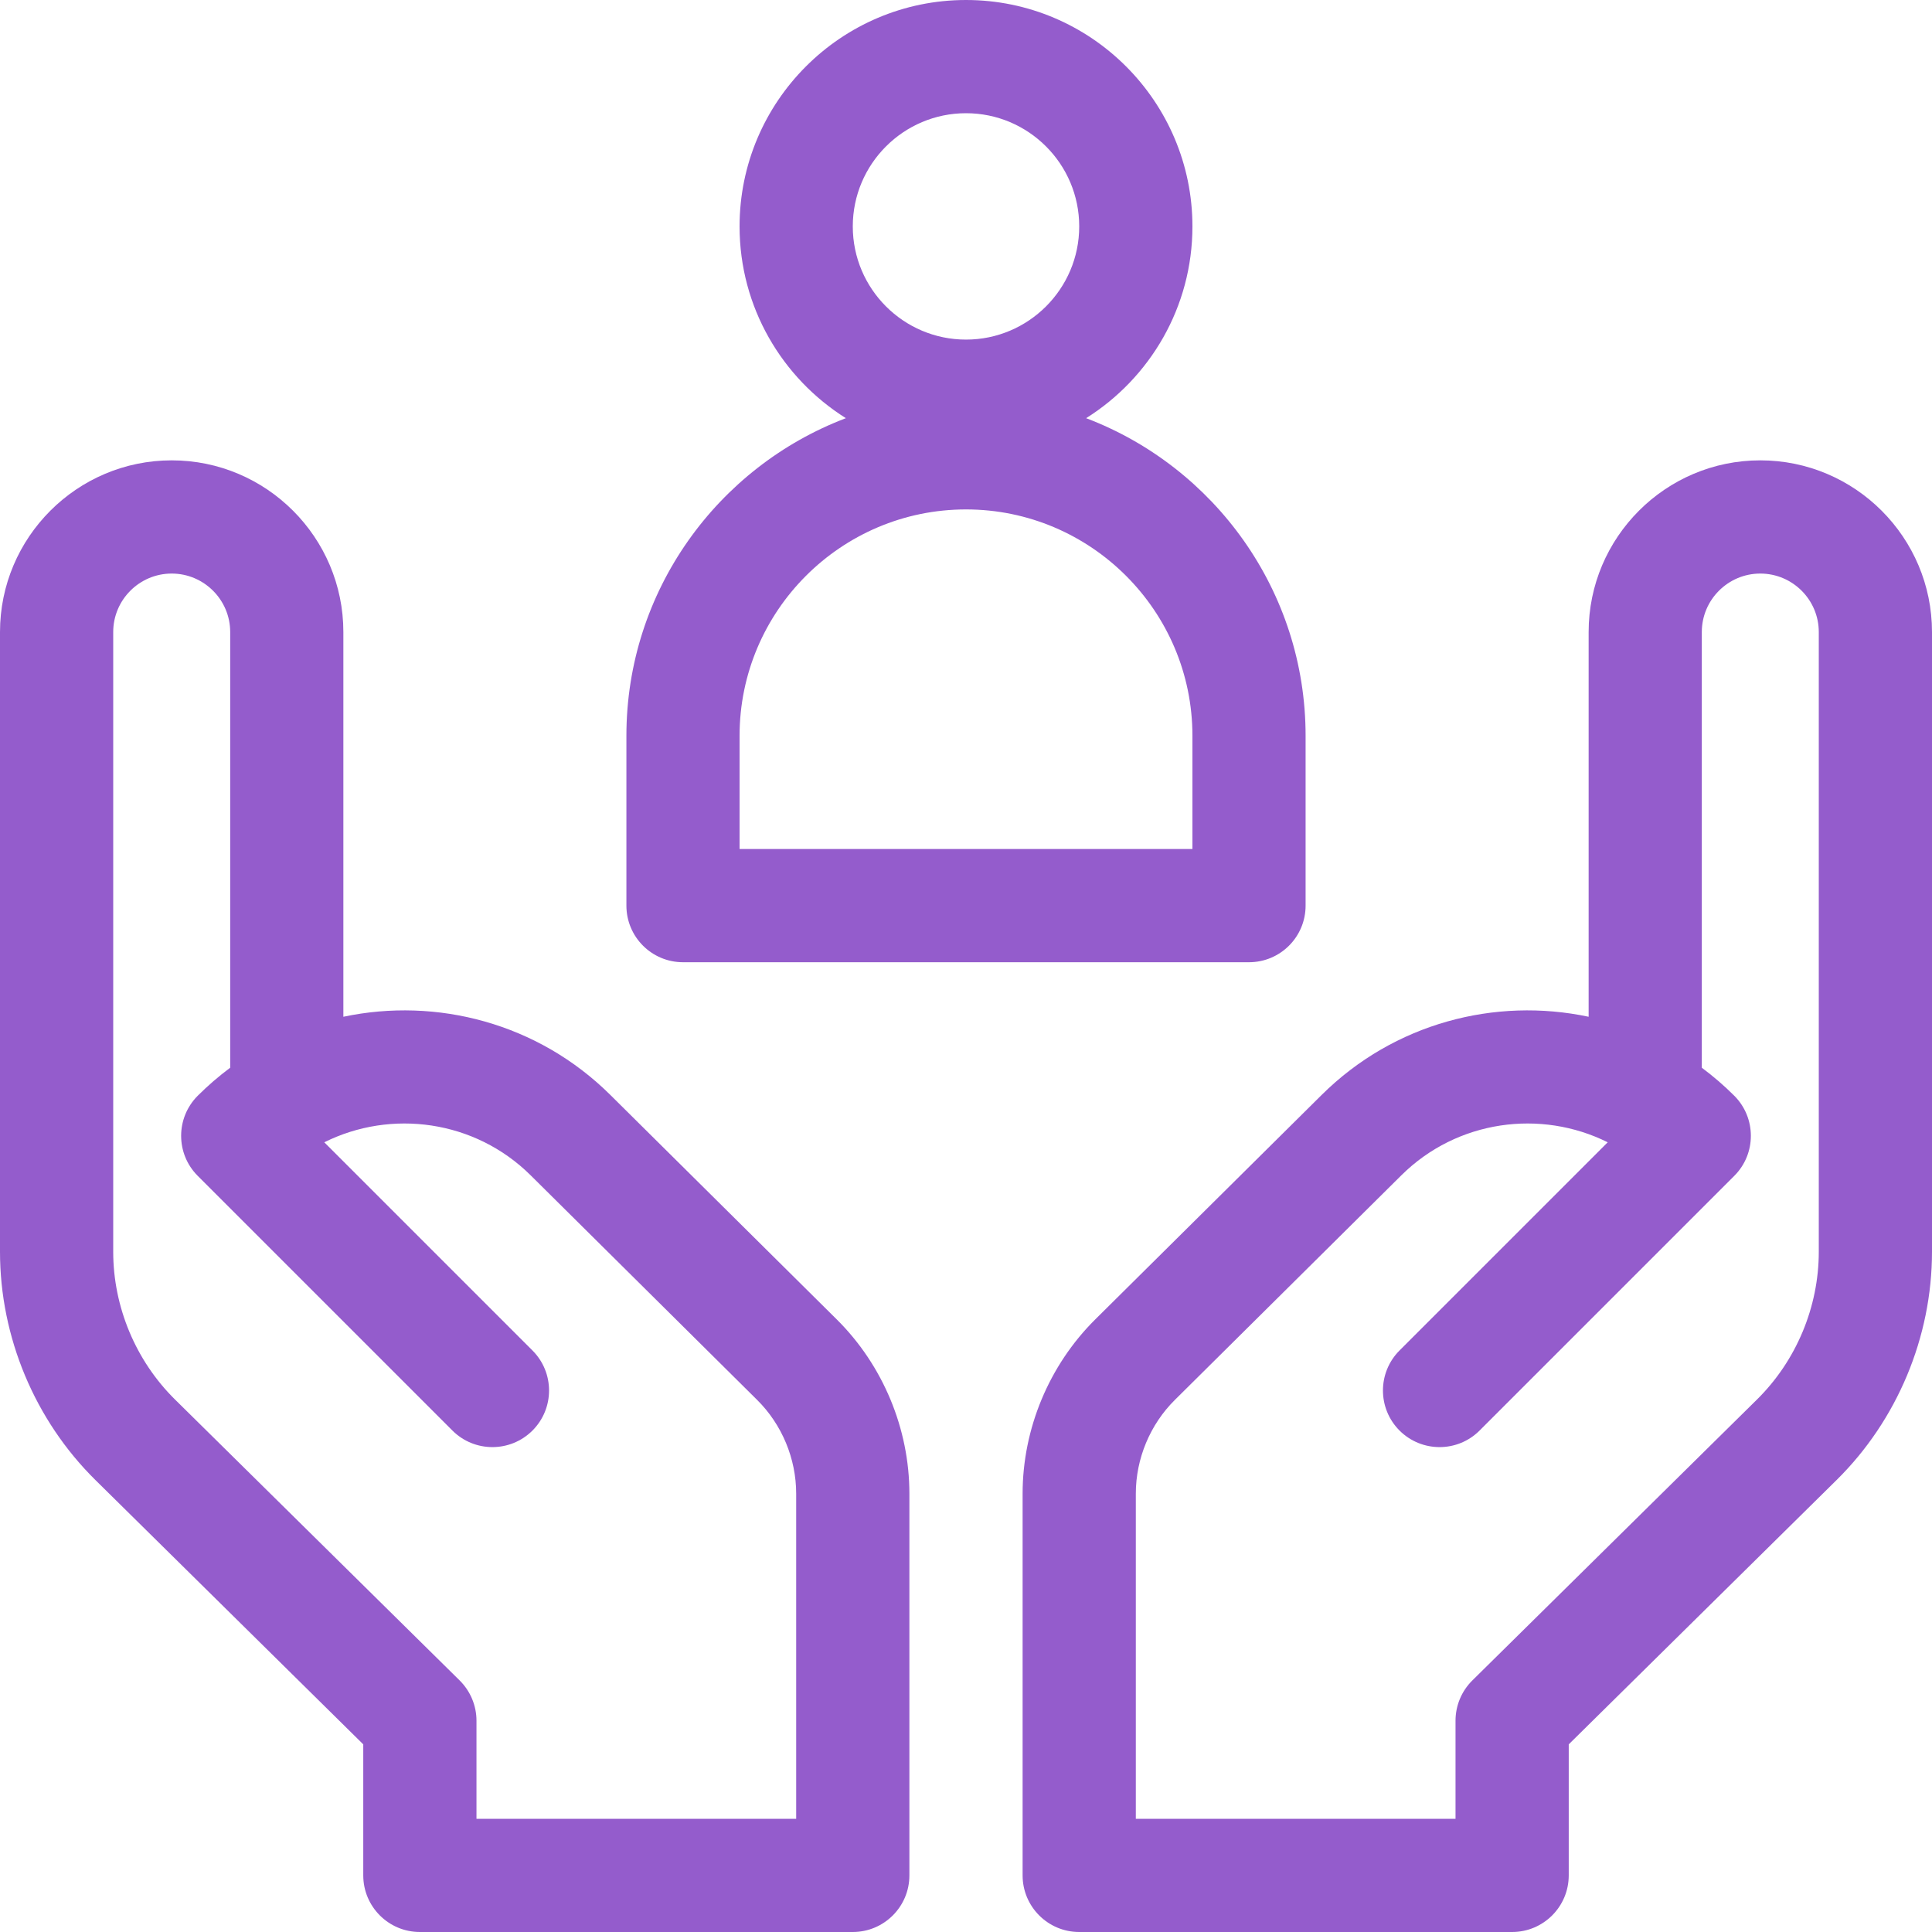
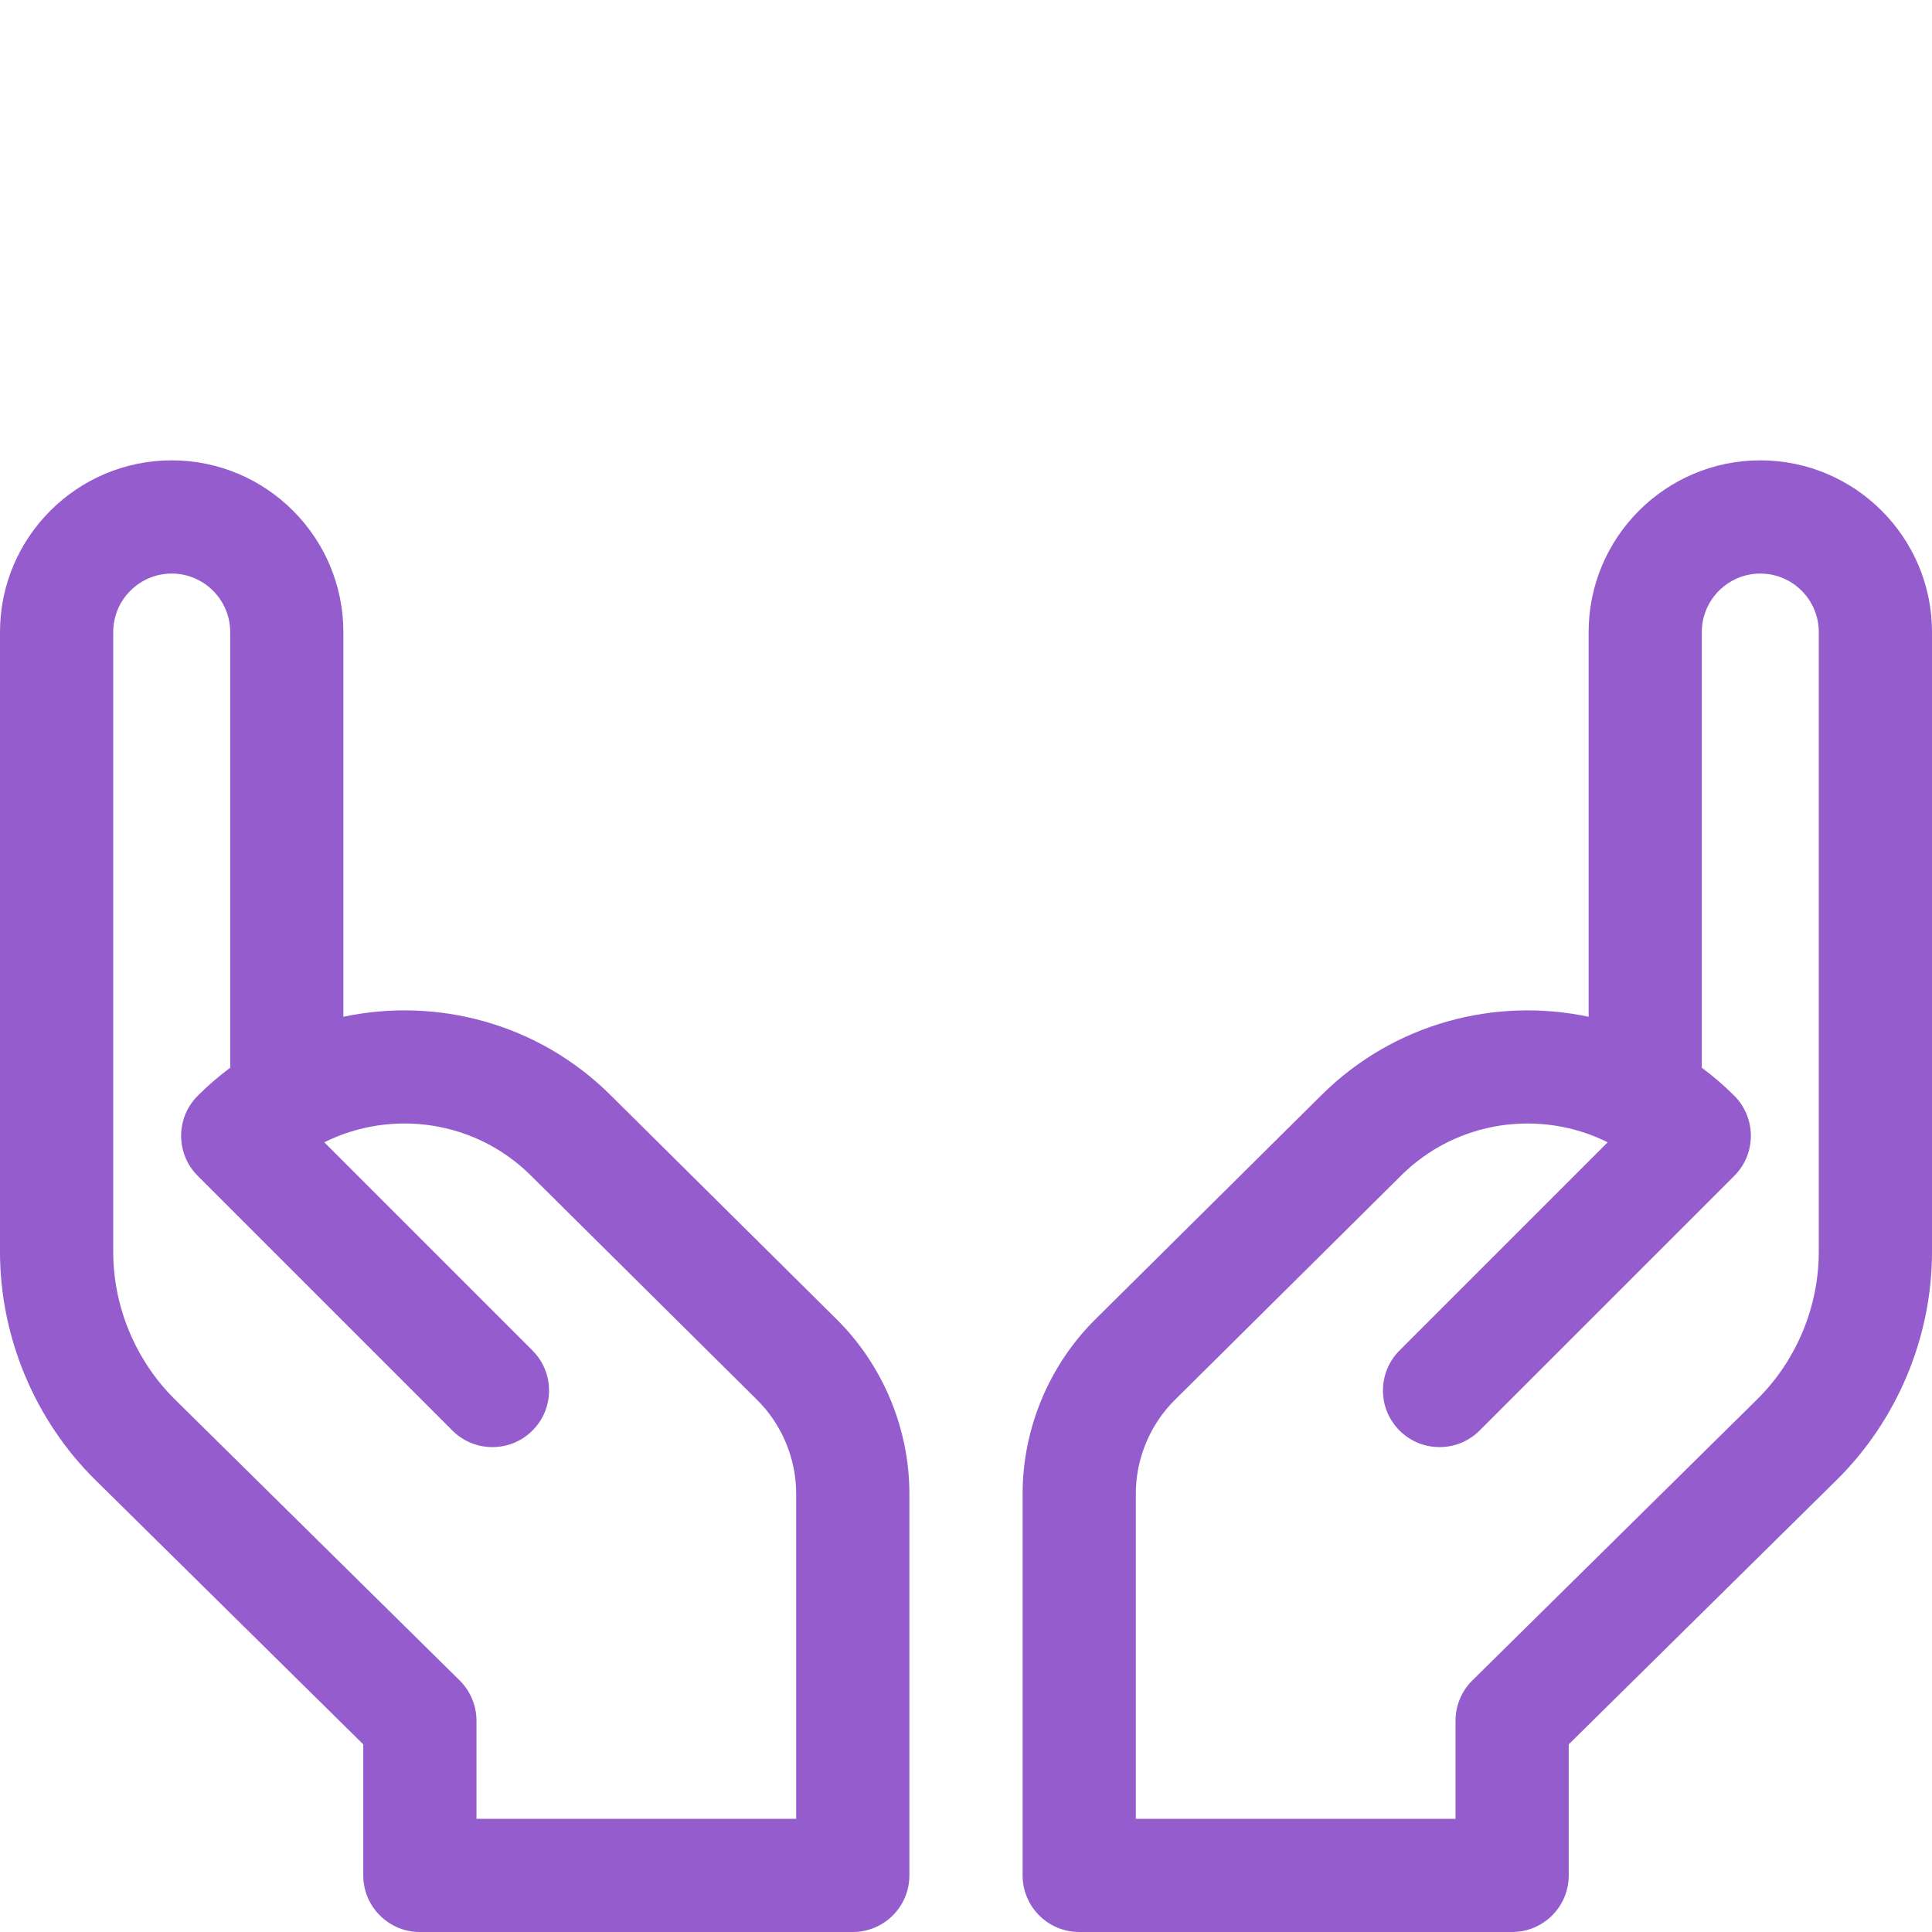
<svg xmlns="http://www.w3.org/2000/svg" width="40px" height="40px" viewBox="0 0 40 40" version="1.1">
  <title>Ongoing suppport </title>
  <g id="Designs" stroke="none" stroke-width="1" fill="none" fill-rule="evenodd">
    <g id="Ongoing-suppport-" fill="#945CCC" fill-rule="nonzero">
      <path d="M12.636,22.669 C11.136,21.181 9.041,20.642 7.109,21.051 L7.109,13.086 C7.109,11.126 5.515,9.531 3.555,9.531 C1.595,9.531 0,11.126 0,13.086 L0,25.917 C0,27.681 0.72,29.404 1.976,30.643 L7.521,36.115 L7.521,38.828 C7.521,39.475 8.046,40 8.693,40 L17.656,40 C18.303,40 18.828,39.475 18.828,38.828 L18.828,30.925 C18.828,29.58 18.28,28.266 17.326,27.319 L12.636,22.669 Z M16.484,37.656 L9.865,37.656 L9.865,35.625 C9.865,35.312 9.739,35.012 9.516,34.791 L3.623,28.975 C2.81,28.173 2.344,27.058 2.344,25.917 L2.344,13.086 C2.344,12.418 2.887,11.875 3.555,11.875 C4.222,11.875 4.766,12.418 4.766,13.086 L4.766,22.106 C4.531,22.281 4.306,22.474 4.093,22.687 C3.636,23.145 3.636,23.887 4.093,24.344 L9.367,29.618 C9.824,30.075 10.566,30.075 11.024,29.618 C11.482,29.16 11.482,28.418 11.024,27.96 L6.714,23.65 C8.098,22.96 9.83,23.187 10.986,24.333 L15.675,28.983 C16.19,29.493 16.484,30.201 16.484,30.925 L16.484,37.656 L16.484,37.656 Z" id="Shape" />
      <path d="M36.445,9.531 C34.485,9.531 32.891,11.126 32.891,13.086 L32.891,21.051 C30.959,20.642 28.864,21.181 27.364,22.669 L22.674,27.319 C21.72,28.266 21.172,29.58 21.172,30.925 L21.172,38.828 C21.172,39.475 21.697,40 22.344,40 L31.307,40 C31.954,40 32.479,39.475 32.479,38.828 L32.479,36.115 L38.024,30.643 C39.28,29.404 40,27.681 40,25.917 L40,13.086 C40,11.126 38.405,9.531 36.445,9.531 L36.445,9.531 Z M37.656,25.917 C37.656,27.058 37.19,28.173 36.377,28.975 L30.484,34.791 C30.26,35.012 30.135,35.312 30.135,35.626 L30.135,37.656 L23.516,37.656 L23.516,30.925 C23.516,30.2 23.81,29.493 24.325,28.983 L29.014,24.333 C30.17,23.187 31.902,22.96 33.286,23.65 L28.976,27.96 C28.518,28.418 28.518,29.16 28.976,29.618 C29.434,30.075 30.176,30.075 30.633,29.618 L35.907,24.344 C36.364,23.887 36.364,23.145 35.907,22.687 C35.694,22.474 35.469,22.281 35.234,22.106 L35.234,13.086 C35.234,12.418 35.778,11.875 36.445,11.875 C37.113,11.875 37.656,12.418 37.656,13.086 L37.656,25.917 Z" id="Shape" />
-       <path d="M14.141,19.922 L25.859,19.922 C26.507,19.922 27.031,19.397 27.031,18.75 L27.031,15.234 C27.031,12.233 25.14,9.665 22.487,8.658 C23.808,7.828 24.688,6.359 24.688,4.688 C24.688,2.103 22.585,0 20,0 C17.415,0 15.312,2.103 15.312,4.688 C15.312,6.359 16.192,7.828 17.513,8.658 C14.86,9.665 12.969,12.233 12.969,15.234 L12.969,18.75 C12.969,19.397 13.493,19.922 14.141,19.922 Z M20,2.344 C21.292,2.344 22.344,3.395 22.344,4.688 C22.344,5.98 21.292,7.031 20,7.031 C18.708,7.031 17.656,5.98 17.656,4.688 C17.656,3.395 18.708,2.344 20,2.344 Z M15.312,15.234 C15.312,12.65 17.415,10.547 20,10.547 C22.585,10.547 24.688,12.65 24.688,15.234 L24.688,17.578 L15.312,17.578 L15.312,15.234 Z" id="Shape" />
    </g>
  </g>
</svg>